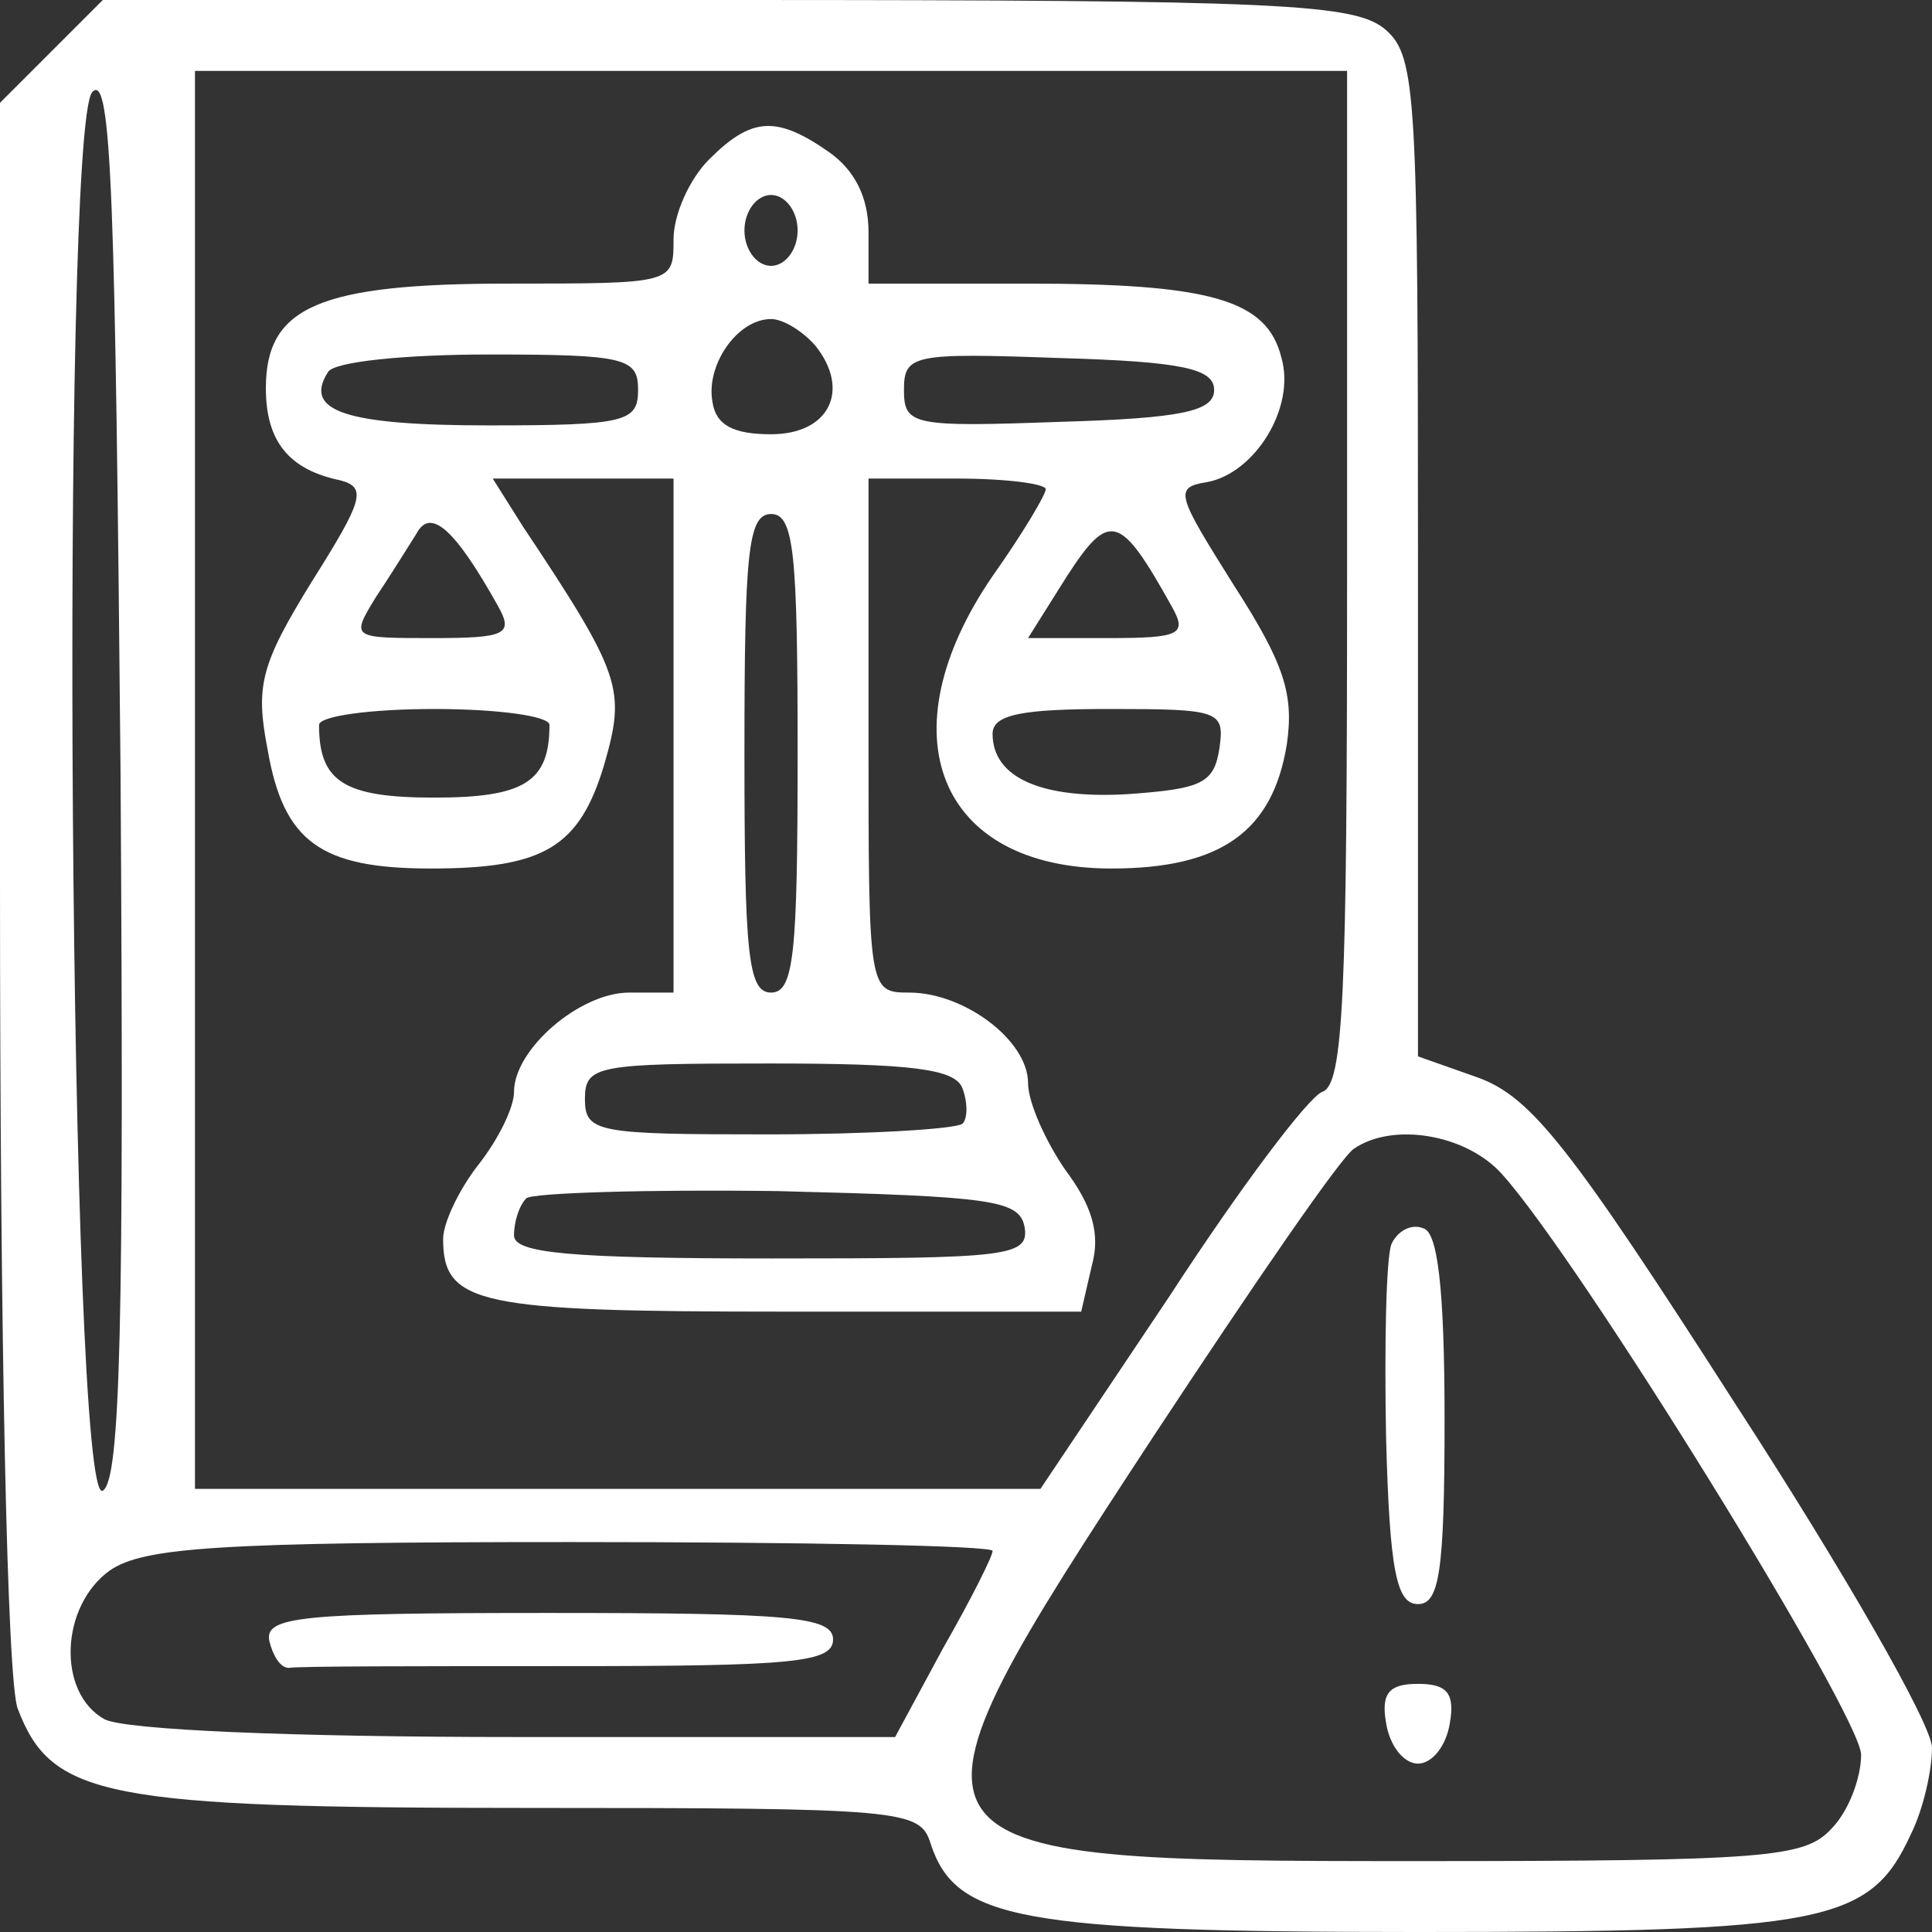
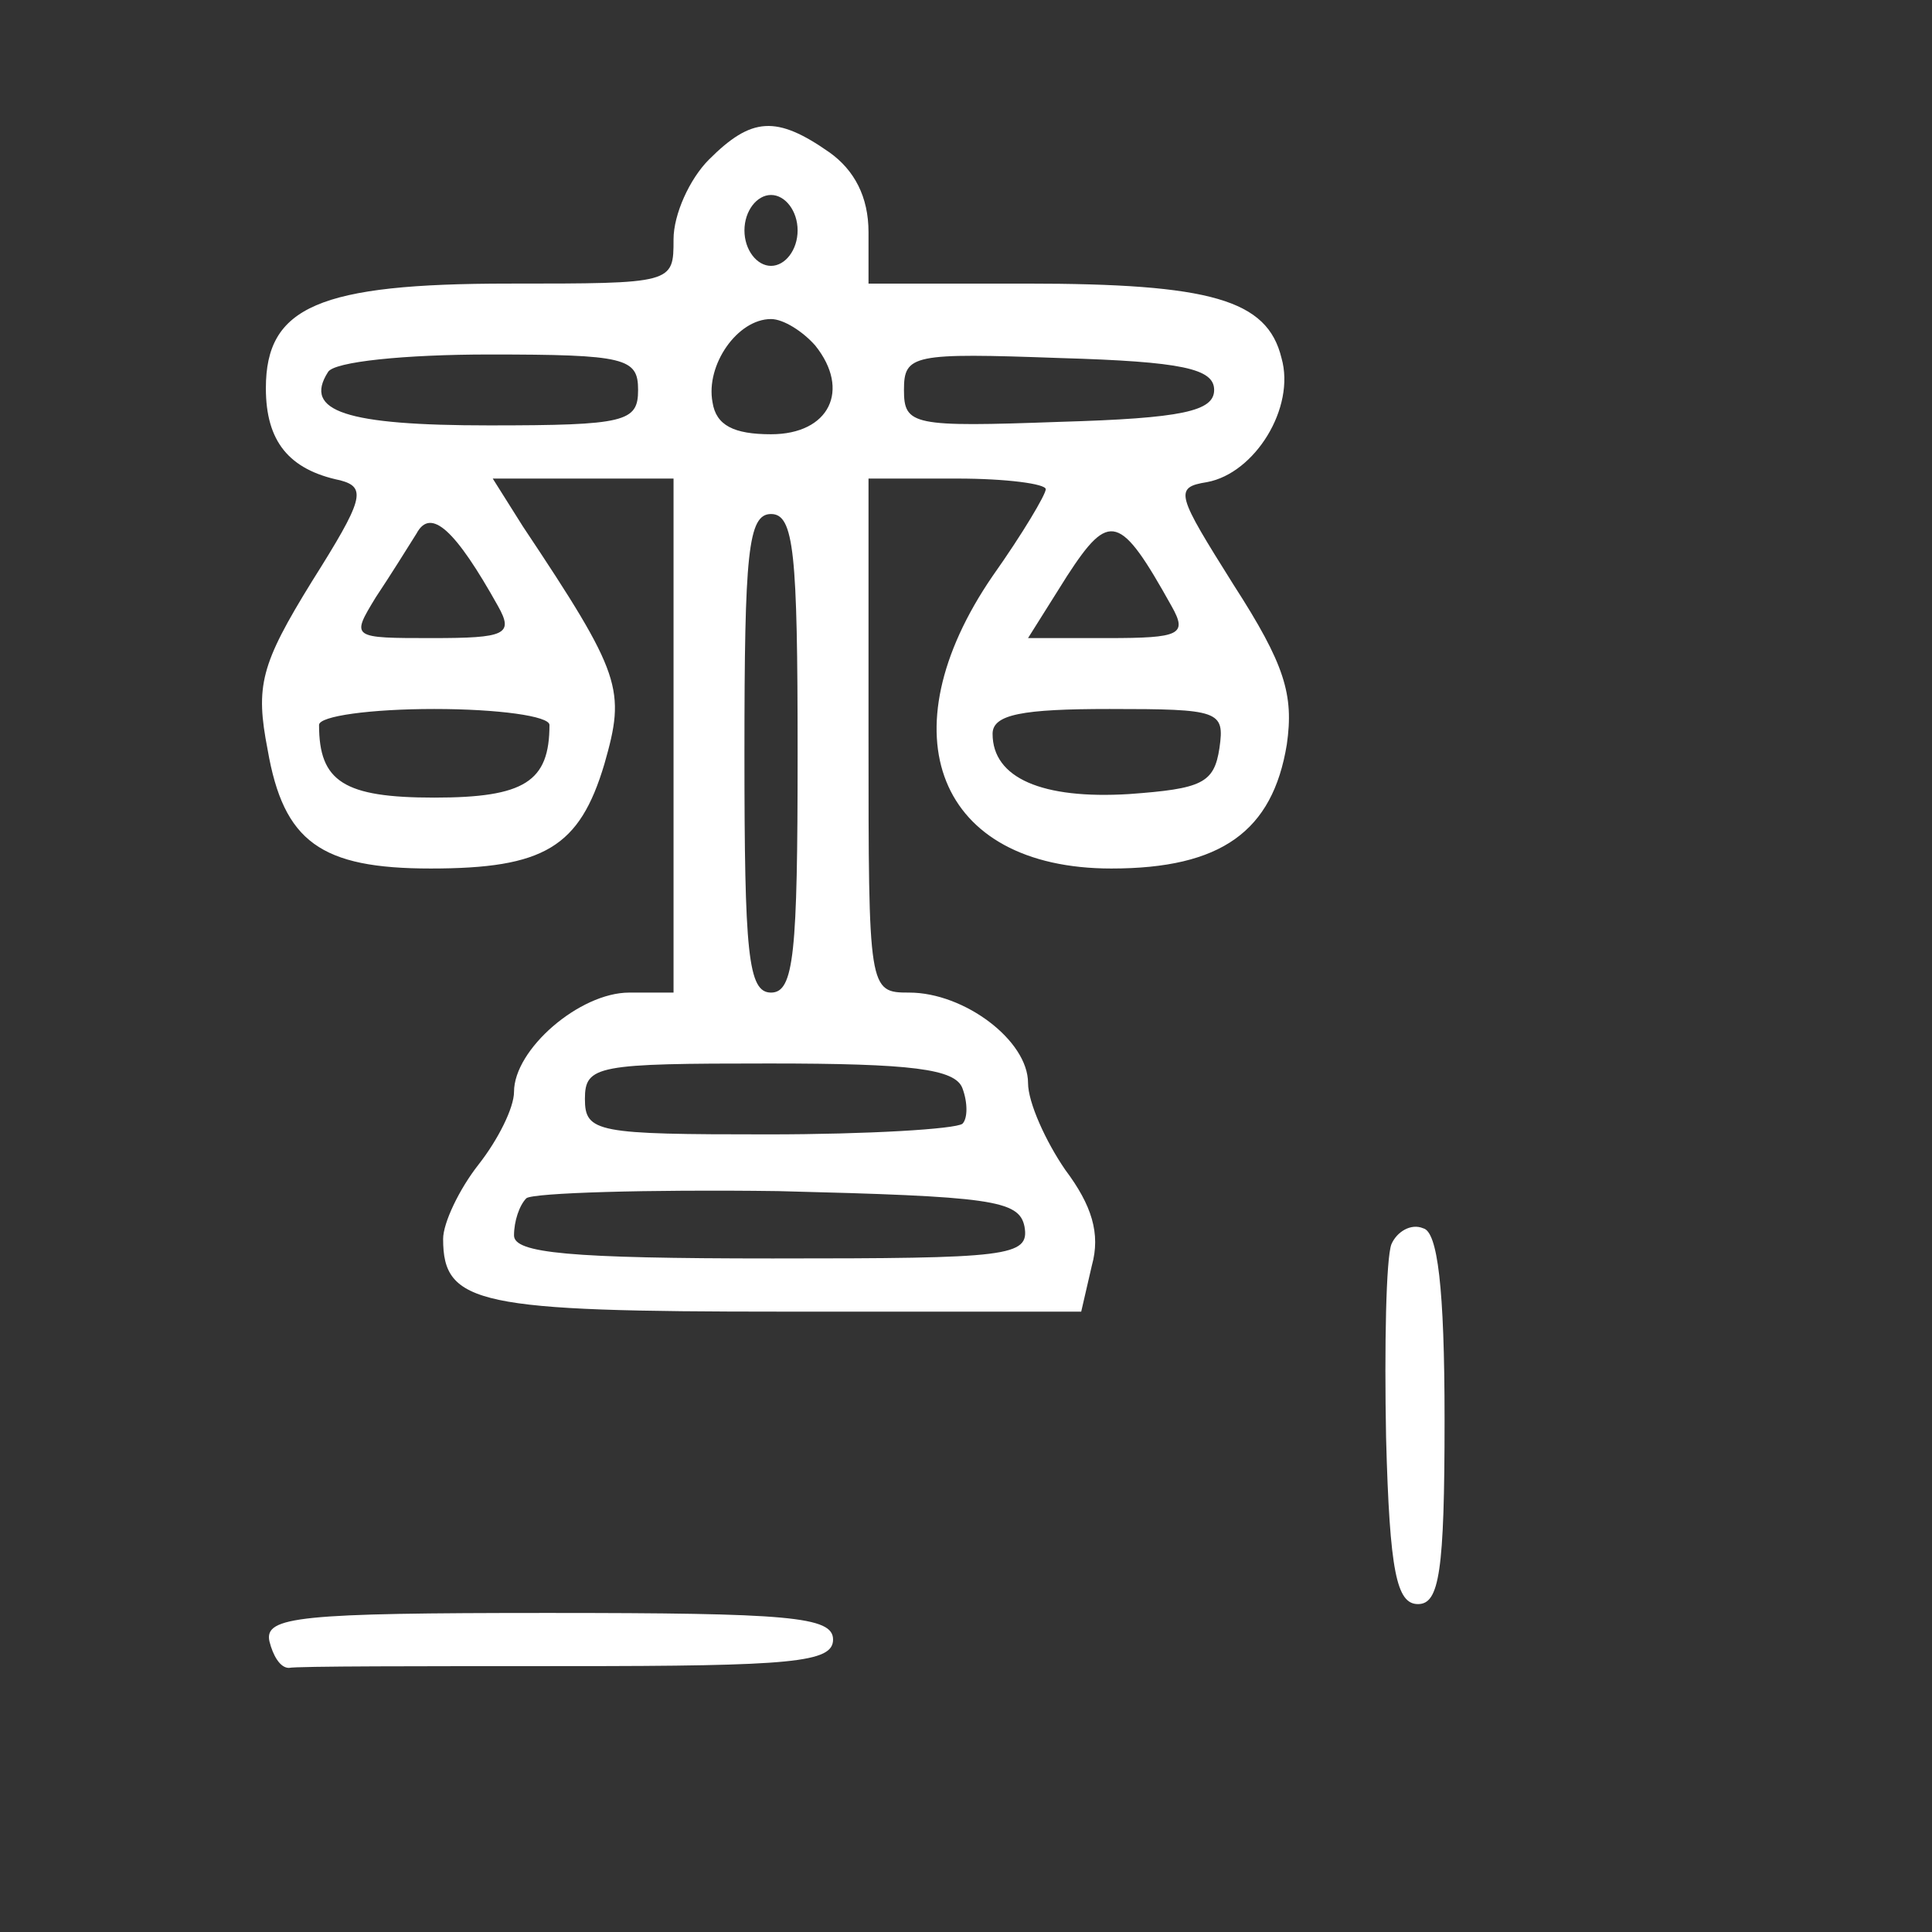
<svg xmlns="http://www.w3.org/2000/svg" version="1.0" width="109pt" height="109pt" viewBox="0 0 109 109" preserveAspectRatio="xMidYMid meet">
  <rect x="0" y="0" width="109" height="109" fill="#333333" stroke="none" />
  <g transform="translate(0,109) scale(0.1,-0.1)" fill="#fff" stroke="none">
-     <path d="M29 1061 l-29 -29 0 -441 c0 -256 4 -450 10 -465 19 -50 49 -56 289 -56 211 0 220 -1 226 -20 14 -43 50 -50 275 -50 230 0 255 5 278 55 7 14 12 36 12 49 0 13 -50 100 -111 194 -93 145 -115 173 -145 184 l-34 12 0 281 c0 260 -1 283 -18 298 -17 15 -57 17 -371 17 l-353 0 -29 -29z m29 -812 c-19 -12 -24 767 -6 789 11 12 13 -61 16 -383 2 -312 0 -400 -10 -406z m702 516 c0 -237 -2 -287 -14 -291 -8 -3 -47 -55 -86 -115 l-73 -109 -238 0 -239 0 0 400 0 400 325 0 325 0 0 -285z m87 -337 c43 -47 203 -306 203 -328 0 -13 -7 -32 -17 -42 -15 -16 -36 -18 -234 -18 -303 0 -304 2 -148 240 56 85 106 158 113 162 22 15 63 8 83 -14z m-287 -213 c0 -3 -12 -27 -28 -55 l-27 -50 -213 0 c-128 0 -221 4 -233 10 -27 15 -25 64 3 84 19 13 61 16 260 16 131 0 238 -2 238 -5z" />
    <path d="M400 1000 c-11 -11 -20 -31 -20 -45 0 -25 0 -25 -93 -25 -107 0 -137 -13 -137 -59 0 -30 13 -46 42 -52 15 -4 13 -11 -16 -57 -29 -47 -32 -59 -25 -95 9 -52 30 -67 92 -67 64 0 84 12 98 59 12 42 10 50 -46 134 l-17 27 51 0 51 0 0 -145 0 -145 -25 0 c-28 0 -65 -32 -65 -56 0 -9 -9 -27 -20 -41 -11 -14 -20 -33 -20 -42 0 -37 20 -41 192 -41 l168 0 6 26 c5 18 0 34 -15 54 -11 16 -21 38 -21 49 0 24 -36 51 -67 51 -23 0 -23 1 -23 145 l0 145 50 0 c28 0 50 -3 50 -6 0 -3 -13 -25 -30 -49 -61 -89 -31 -165 67 -165 62 0 91 21 99 70 4 28 -1 45 -30 90 -32 51 -34 55 -15 58 27 5 50 42 42 70 -8 33 -40 42 -144 42 l-89 0 0 29 c0 20 -8 35 -22 45 -30 21 -44 20 -68 -4z m50 -40 c0 -11 -7 -20 -15 -20 -8 0 -15 9 -15 20 0 11 7 20 15 20 8 0 15 -9 15 -20z m10 -65 c20 -25 8 -50 -25 -50 -21 0 -31 5 -33 18 -4 21 14 47 33 47 7 0 18 -7 25 -15z m-100 -25 c0 -18 -7 -20 -84 -20 -81 0 -105 8 -91 30 3 6 44 10 91 10 77 0 84 -2 84 -20z m325 0 c0 -12 -18 -16 -87 -18 -83 -3 -88 -2 -88 18 0 20 5 21 88 18 69 -2 87 -6 87 -18z m-404 -122 c9 -16 4 -18 -37 -18 -46 0 -46 0 -32 23 8 12 18 28 23 36 8 15 22 2 46 -41z m169 -83 c0 -113 -2 -135 -15 -135 -13 0 -15 22 -15 135 0 113 2 135 15 135 13 0 15 -22 15 -135z m211 83 c9 -16 5 -18 -36 -18 l-45 0 22 35 c24 37 30 35 59 -17z m-351 -67 c0 -32 -14 -41 -65 -41 -51 0 -65 9 -65 41 0 5 29 9 65 9 36 0 65 -4 65 -9z m378 -13 c-3 -20 -10 -23 -51 -26 -49 -3 -77 9 -77 34 0 11 17 14 66 14 62 0 65 -1 62 -22z m-145 -192 c3 -8 3 -17 0 -20 -4 -3 -53 -6 -110 -6 -96 0 -103 1 -103 20 0 19 7 20 104 20 80 0 105 -3 109 -14z m35 -78 c3 -17 -9 -18 -142 -18 -115 0 -146 3 -146 13 0 8 3 17 7 21 4 3 68 5 142 4 120 -3 136 -5 139 -20z" />
    <path d="M785 388 c-3 -8 -4 -57 -3 -109 2 -76 6 -94 18 -94 12 0 15 18 15 104 0 75 -4 106 -12 108 -7 3 -15 -2 -18 -9z" />
-     <path d="M782 118 c2 -13 10 -23 18 -23 8 0 16 10 18 23 3 17 -2 22 -18 22 -16 0 -21 -5 -18 -22z" />
    <path d="M152 164 c2 -8 6 -15 11 -15 4 1 75 1 157 1 127 0 150 2 150 15 0 13 -25 15 -161 15 -140 0 -160 -2 -157 -16z" />
  </g>
</svg>